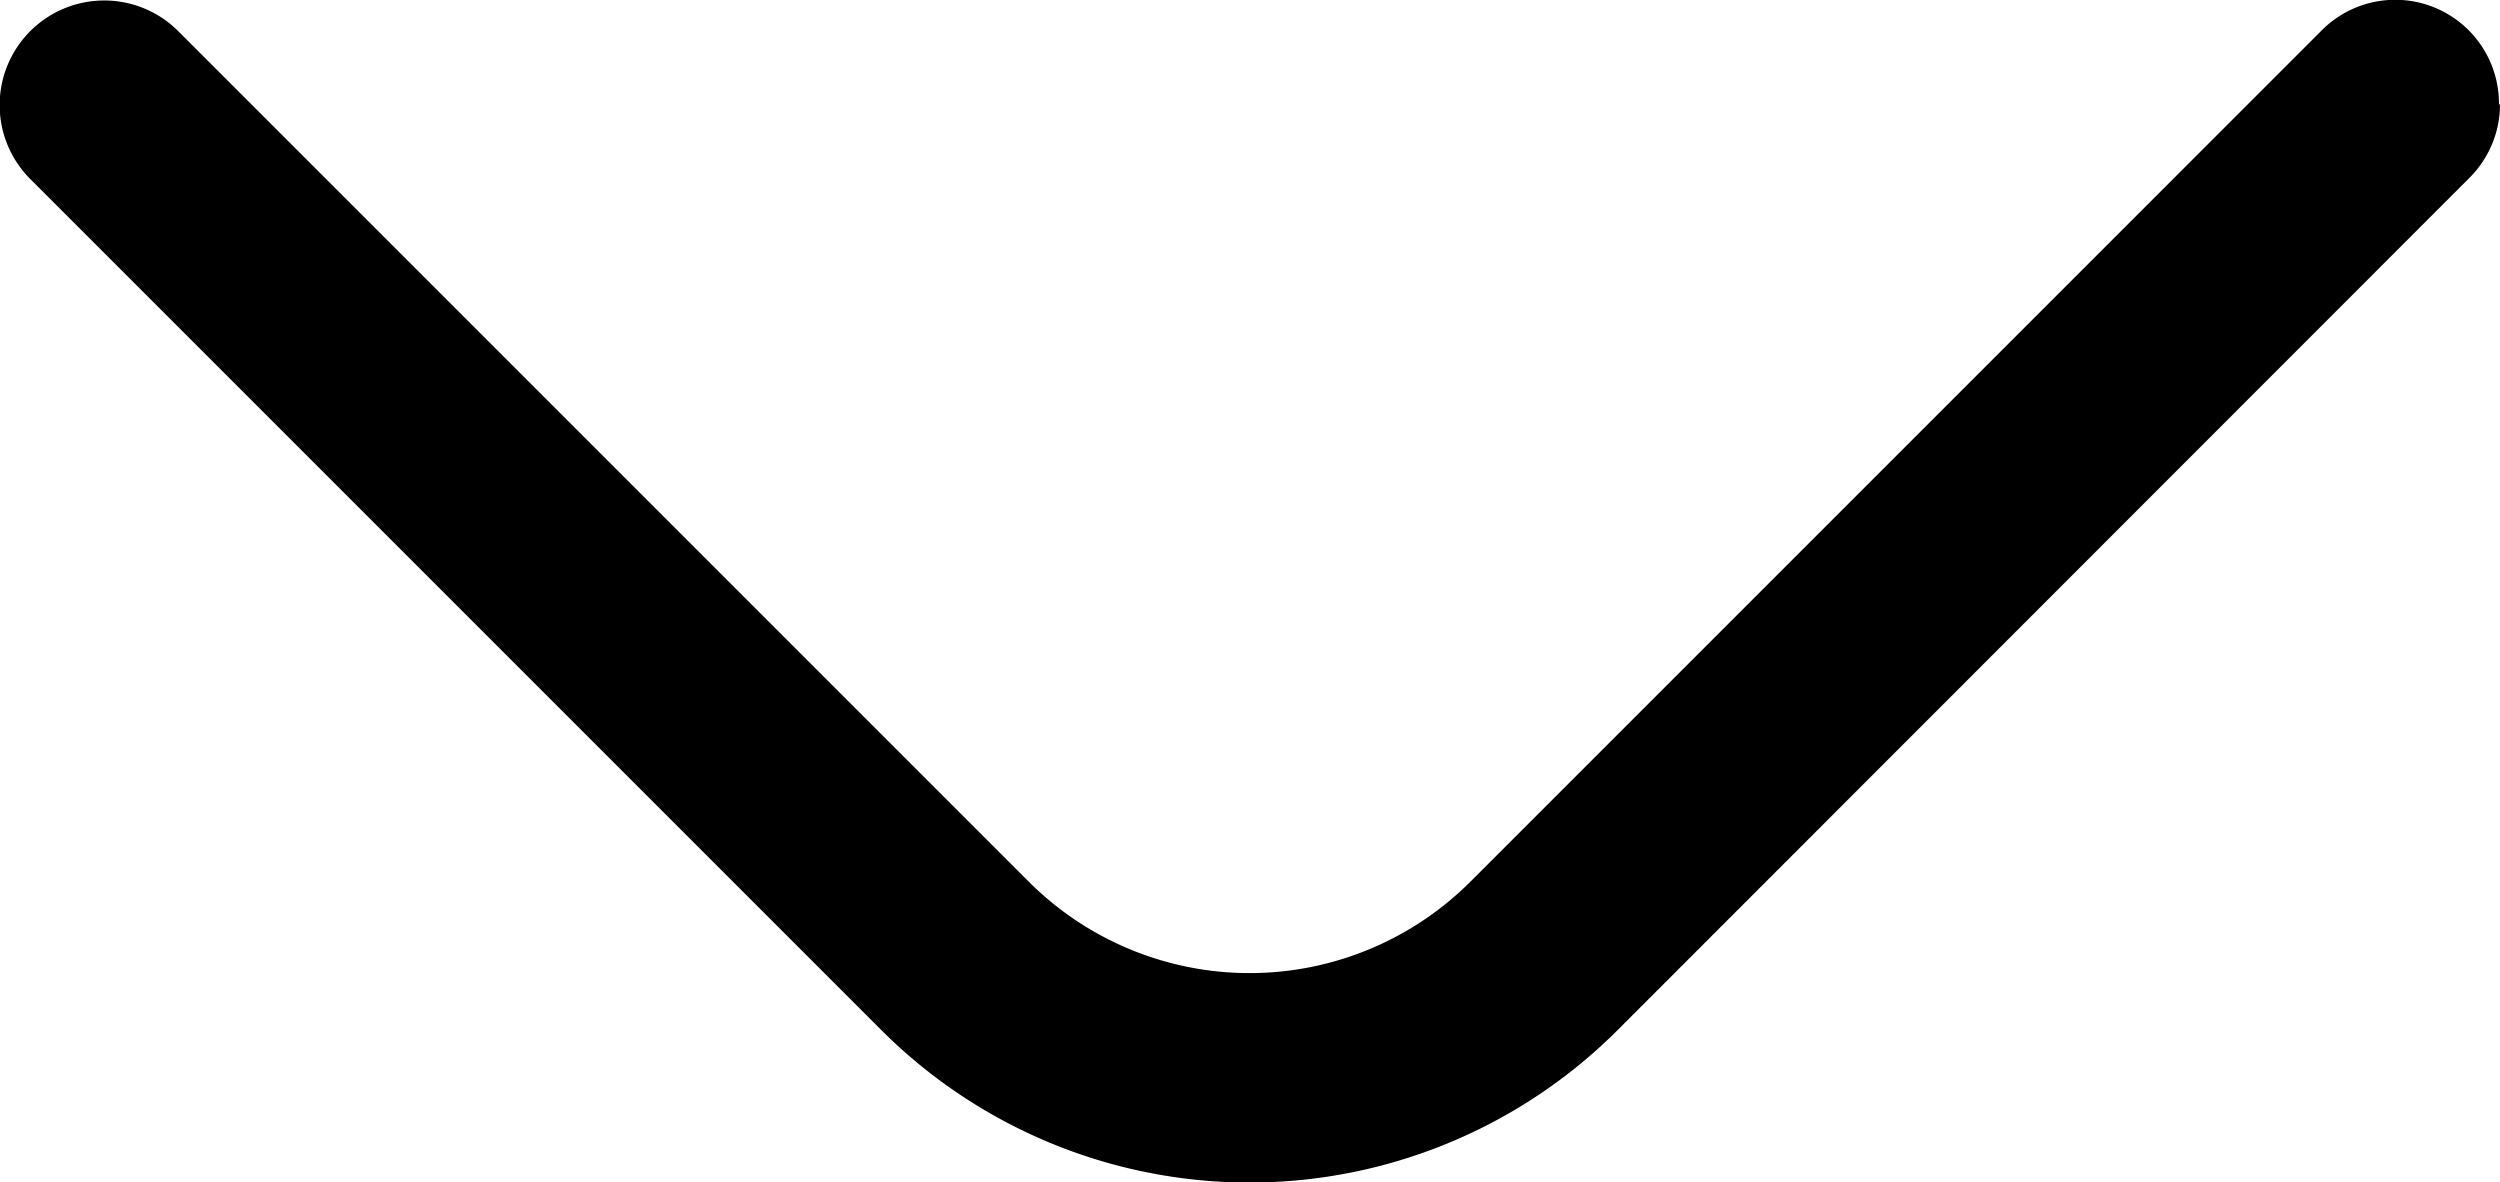
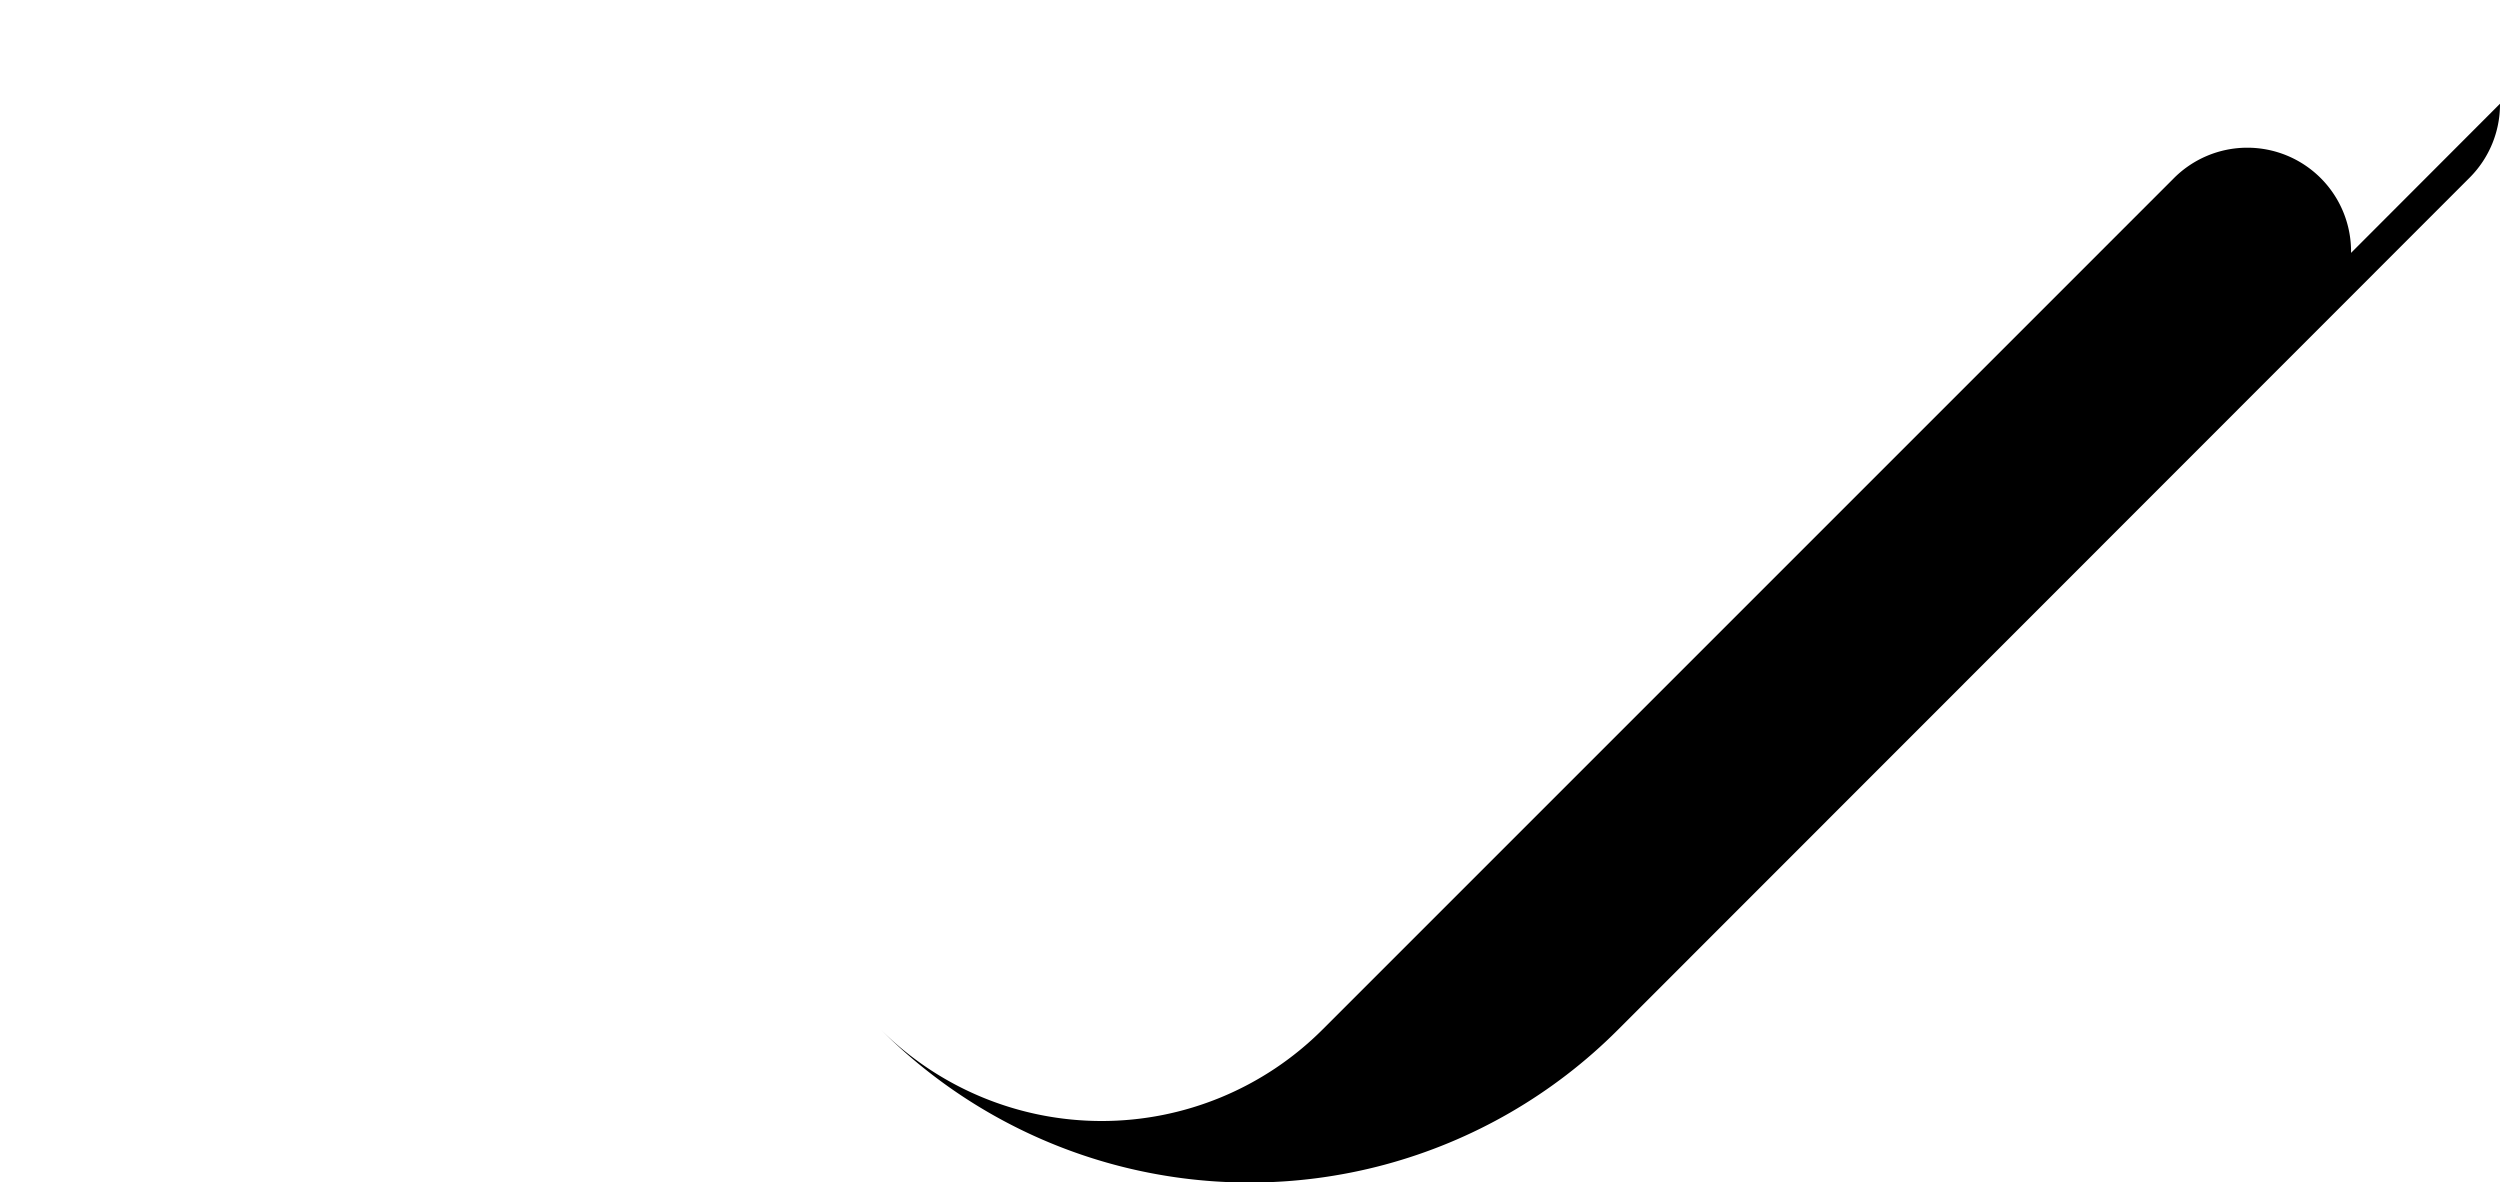
<svg xmlns="http://www.w3.org/2000/svg" width="12.051" height="5.7" viewBox="0 0 12.051 5.7">
-   <path id="angle-left" d="M5.2,12.051a.5.5,0,0,1-.356-.146L.737,7.8a2.51,2.51,0,0,1,0-3.554l4.1-4.1a.5.5,0,1,1,.713.713l-4.1,4.1a1.506,1.506,0,0,0,0,2.129l4.1,4.1a.5.5,0,0,1-.356.858Z" transform="translate(0 5.7) rotate(-90)" />
+   <path id="angle-left" d="M5.2,12.051a.5.5,0,0,1-.356-.146L.737,7.8a2.51,2.51,0,0,1,0-3.554l4.1-4.1l-4.1,4.1a1.506,1.506,0,0,0,0,2.129l4.1,4.1a.5.5,0,0,1-.356.858Z" transform="translate(0 5.7) rotate(-90)" />
</svg>